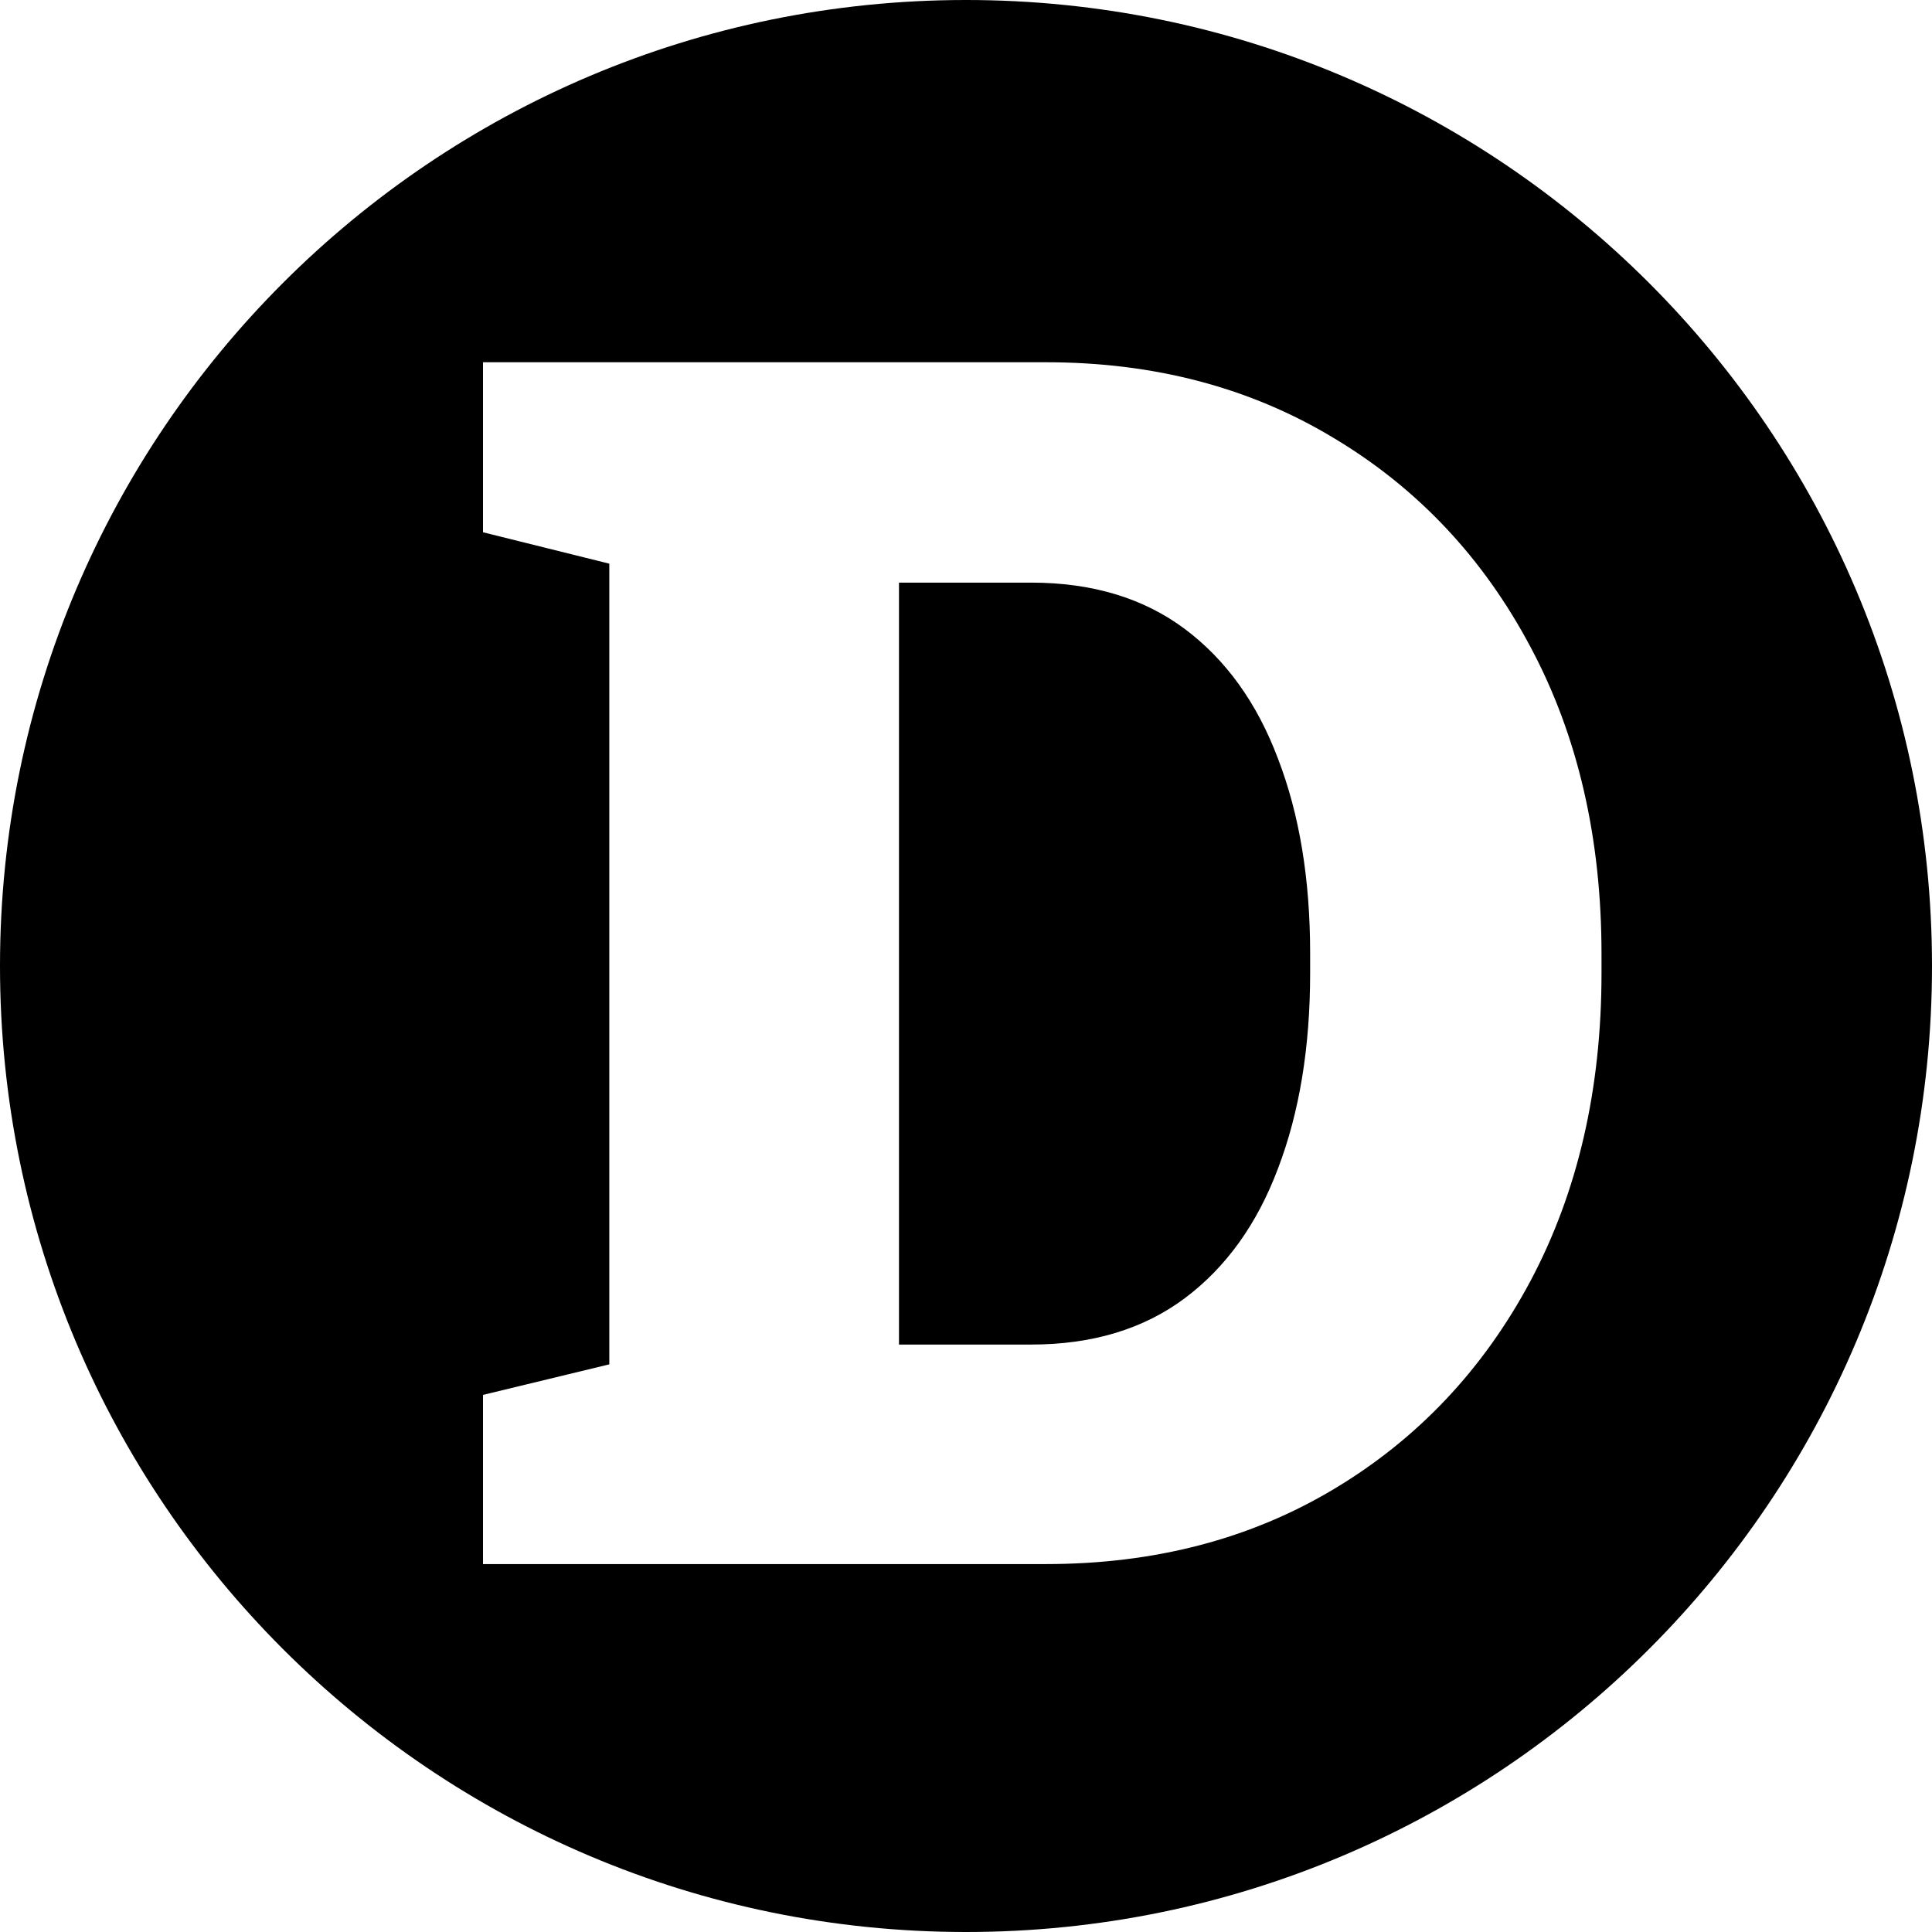
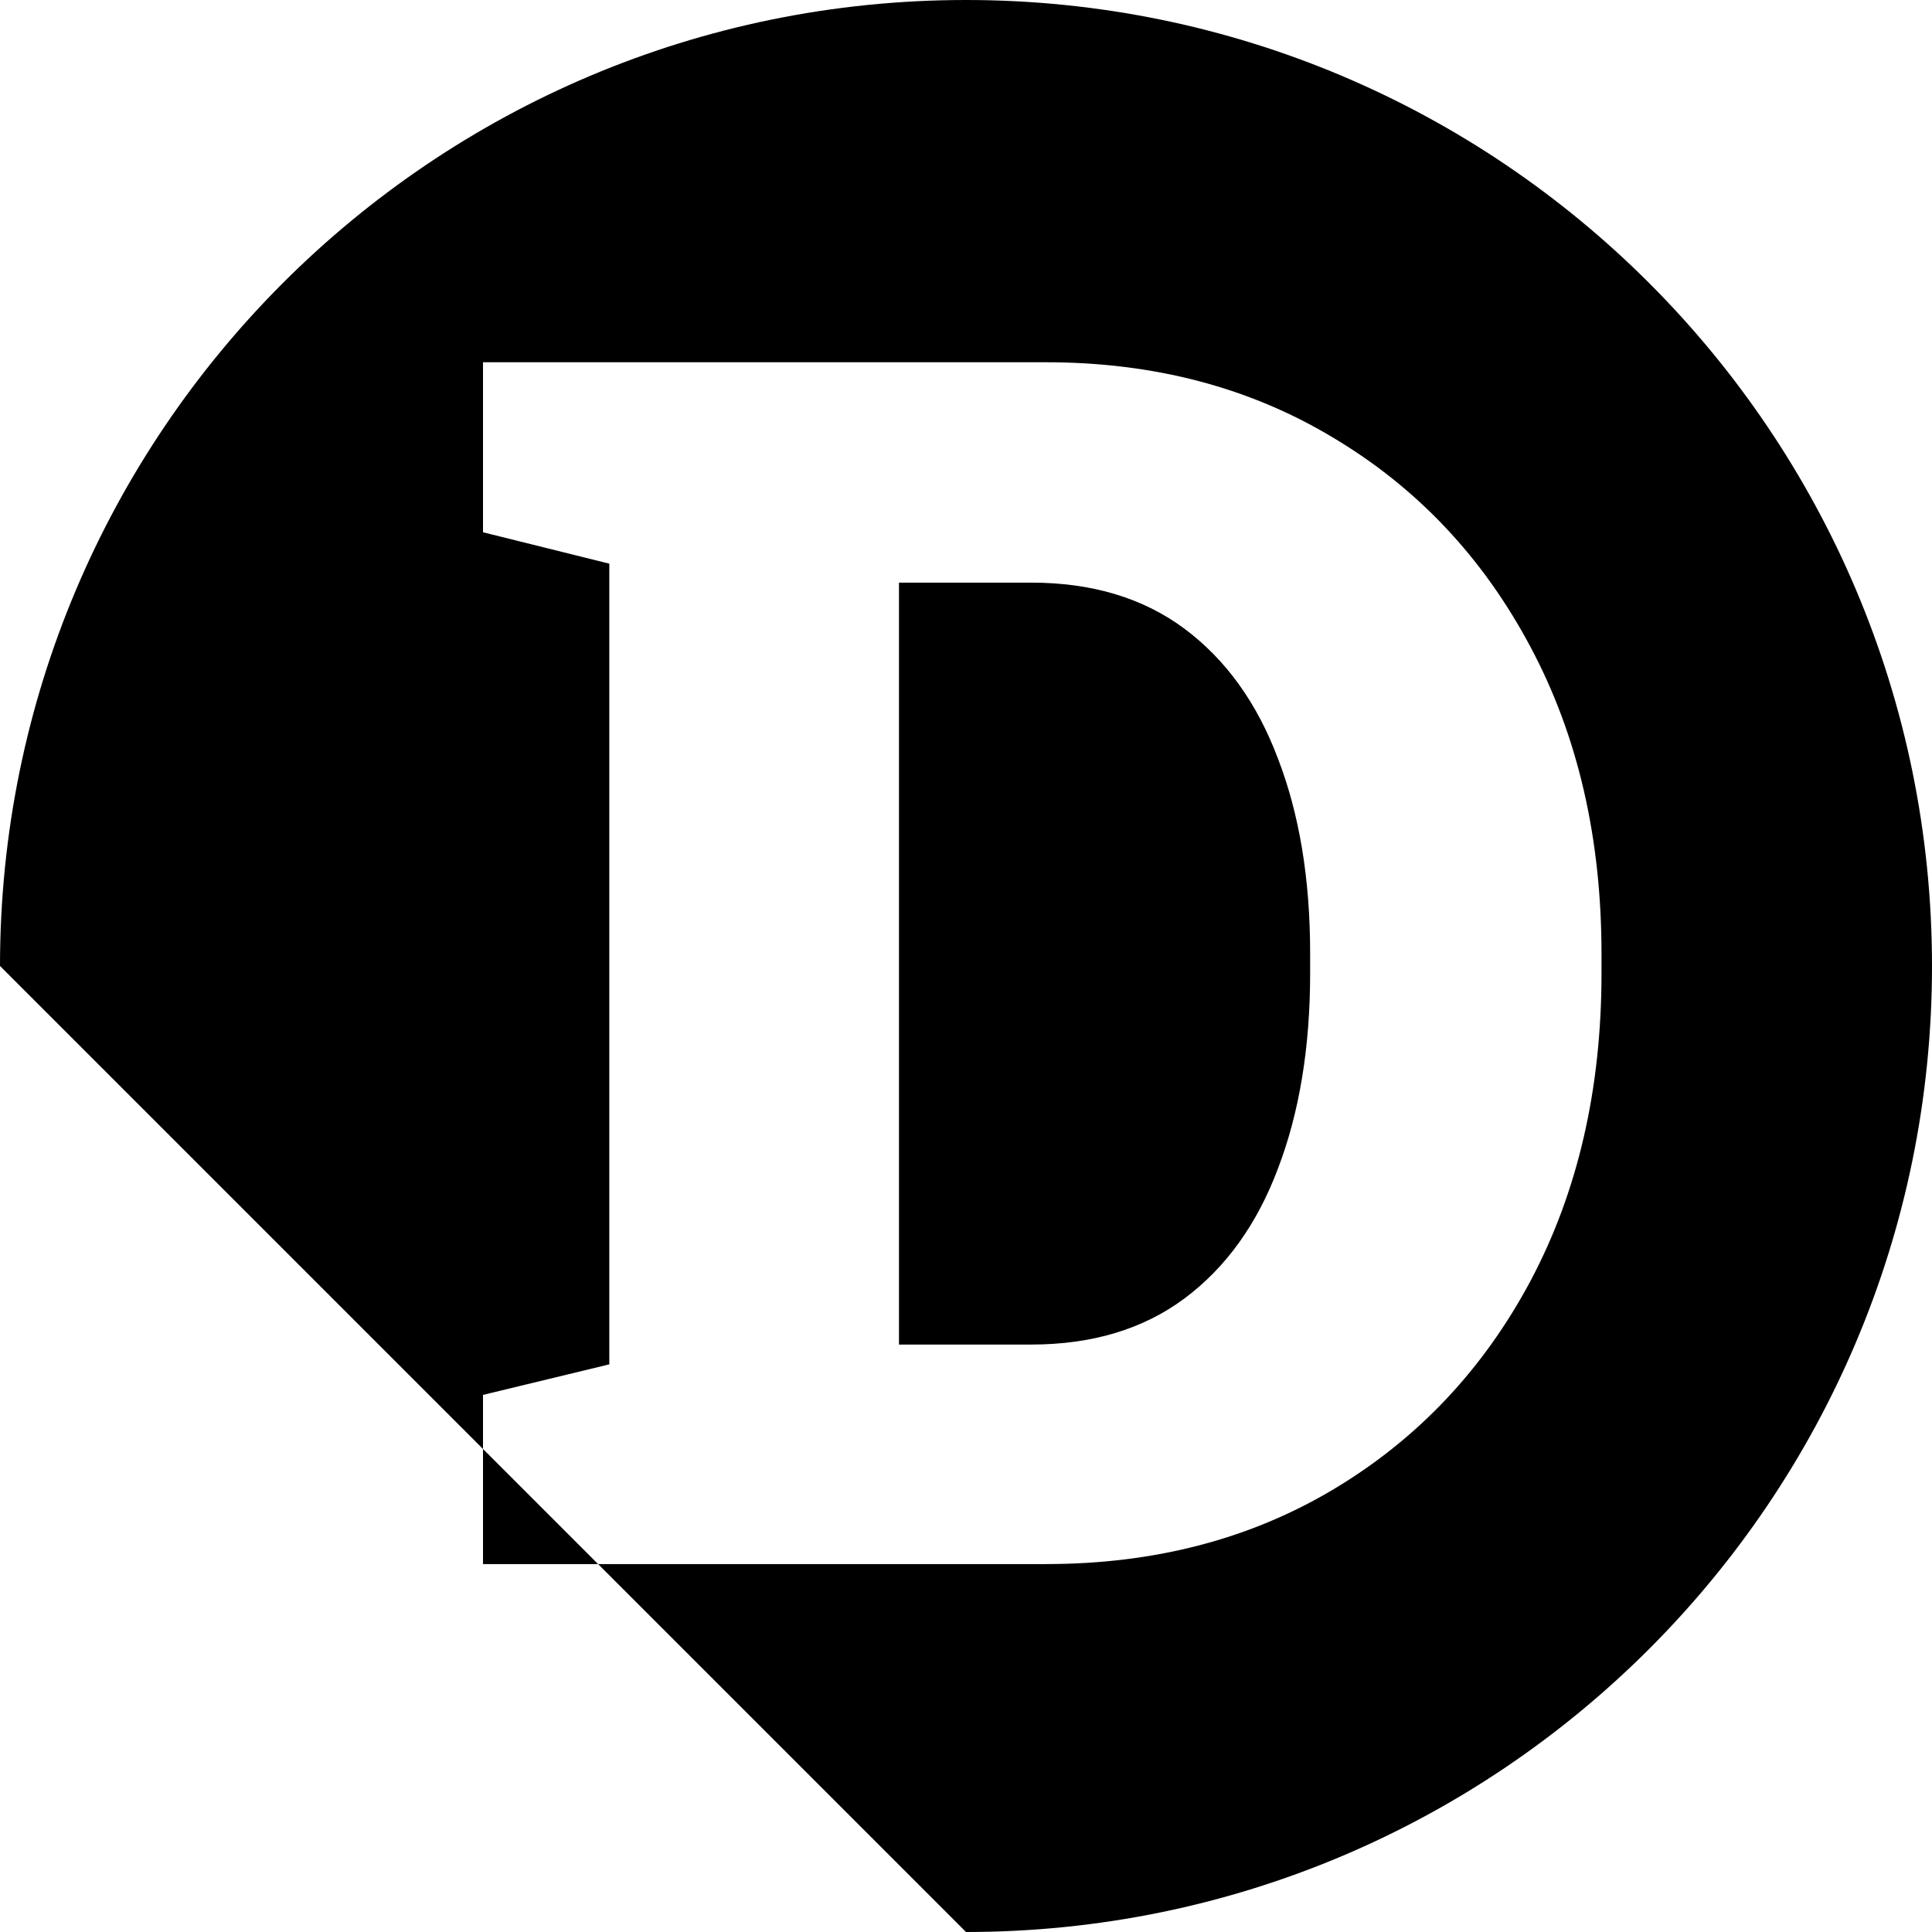
<svg xmlns="http://www.w3.org/2000/svg" width="16" height="16" viewBox="0 0 16 16" fill="none">
-   <path fill-rule="evenodd" clip-rule="evenodd" d="M8 16C12.418 16 16 12.418 16 8C16 3.582 12.418 0 8 0C3.582 0 0 3.582 0 8C0 12.418 3.582 16 8 16ZM4 11.552V12.953H8.662C9.56 12.953 10.355 12.746 11.048 12.331C11.741 11.916 12.283 11.342 12.675 10.608C13.067 9.87 13.263 9.02 13.263 8.059V7.901C13.263 6.94 13.067 6.092 12.675 5.358C12.283 4.62 11.741 4.044 11.048 3.629C10.355 3.21 9.56 3 8.662 3H5.046H4V4.408L5.046 4.668V11.299L4 11.552ZM8.539 11.135H7.445V4.825H8.539C9.045 4.825 9.469 4.953 9.811 5.208C10.152 5.463 10.41 5.821 10.583 6.281C10.761 6.742 10.85 7.279 10.85 7.895V8.059C10.85 8.674 10.761 9.214 10.583 9.679C10.41 10.139 10.152 10.497 9.811 10.752C9.469 11.007 9.045 11.135 8.539 11.135Z" fill="black" />
+   <path fill-rule="evenodd" clip-rule="evenodd" d="M8 16C12.418 16 16 12.418 16 8C16 3.582 12.418 0 8 0C3.582 0 0 3.582 0 8ZM4 11.552V12.953H8.662C9.56 12.953 10.355 12.746 11.048 12.331C11.741 11.916 12.283 11.342 12.675 10.608C13.067 9.87 13.263 9.02 13.263 8.059V7.901C13.263 6.94 13.067 6.092 12.675 5.358C12.283 4.62 11.741 4.044 11.048 3.629C10.355 3.21 9.56 3 8.662 3H5.046H4V4.408L5.046 4.668V11.299L4 11.552ZM8.539 11.135H7.445V4.825H8.539C9.045 4.825 9.469 4.953 9.811 5.208C10.152 5.463 10.41 5.821 10.583 6.281C10.761 6.742 10.85 7.279 10.85 7.895V8.059C10.85 8.674 10.761 9.214 10.583 9.679C10.41 10.139 10.152 10.497 9.811 10.752C9.469 11.007 9.045 11.135 8.539 11.135Z" fill="black" />
</svg>